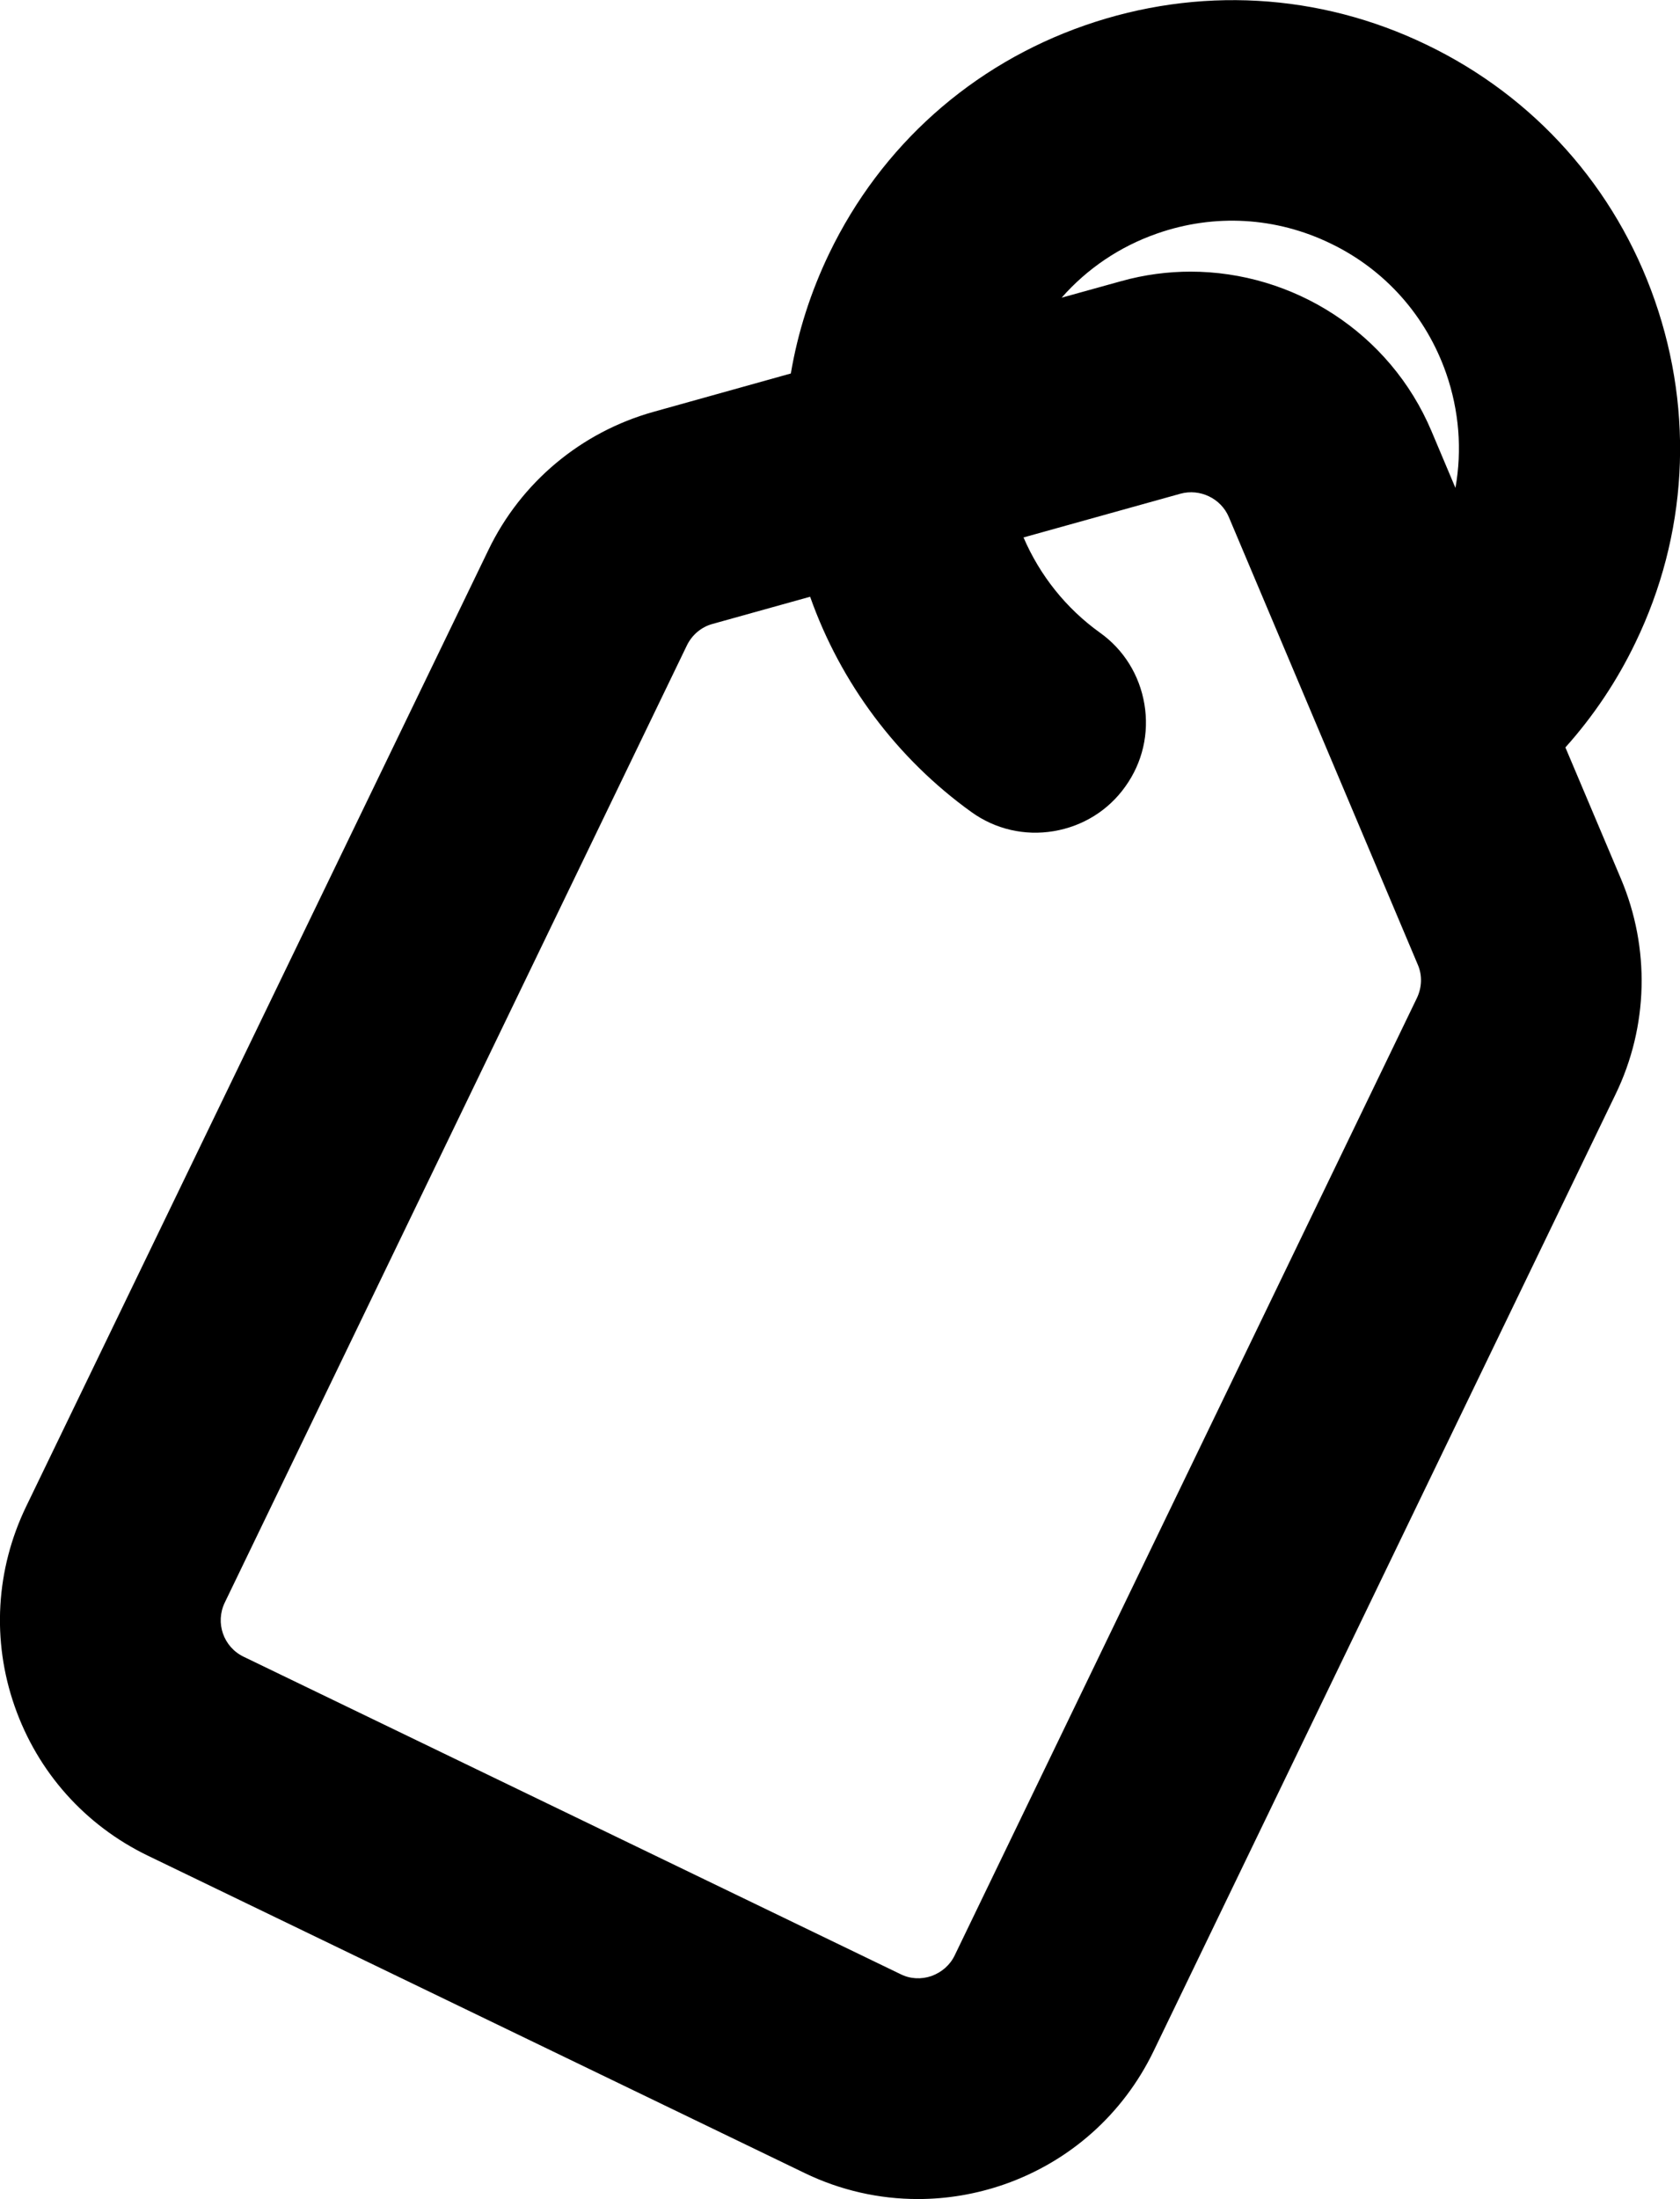
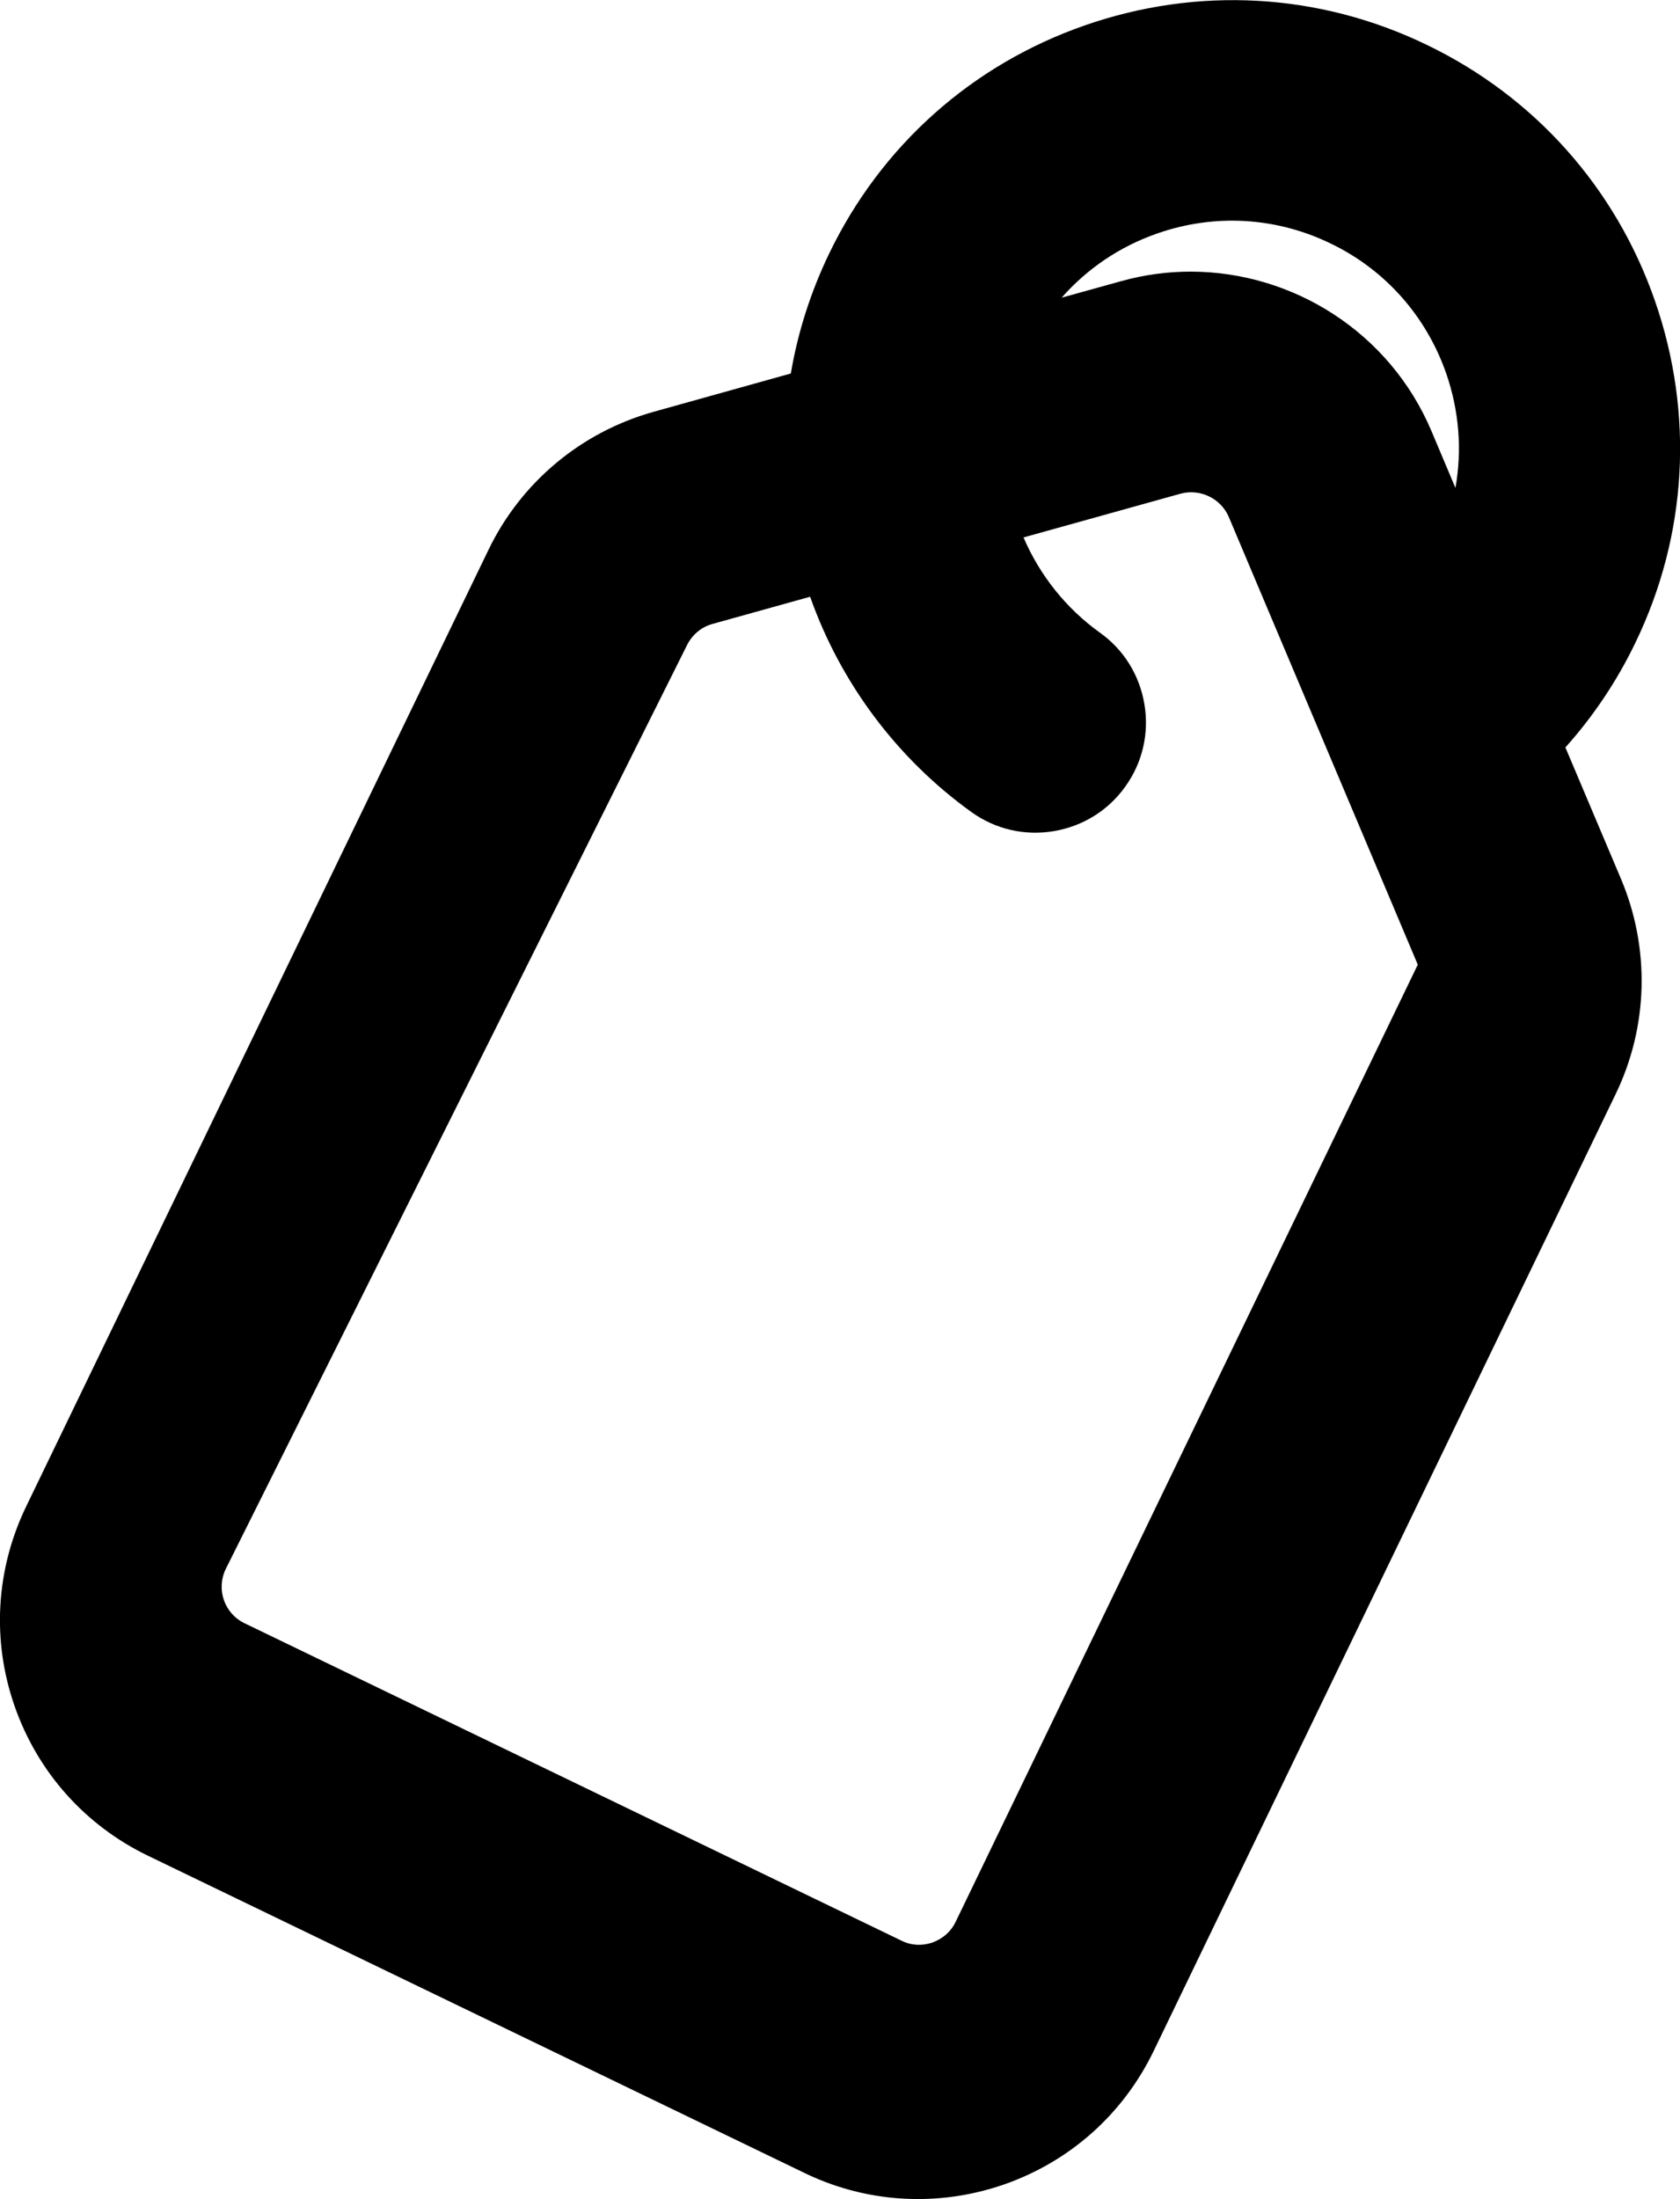
<svg xmlns="http://www.w3.org/2000/svg" id="Capa_2" viewBox="0 0 72.27 94.56">
  <g id="Disseny">
-     <path d="M67.34,32.14c1.21-1.35,2.22-2.86,3.01-4.5,2.24-4.63,2.53-9.85.84-14.71s-5.18-8.77-9.81-11c-4.63-2.24-9.85-2.53-14.71-.84-4.86,1.69-8.77,5.18-11,9.81-.79,1.64-1.35,3.38-1.65,5.16l-5.91,1.65c-3.11.87-5.7,3.03-7.1,5.94L1.12,64.79c-1.3,2.7-1.48,5.75-.49,8.58.99,2.83,3.02,5.11,5.72,6.42l28.26,13.65c1.55.75,3.21,1.12,4.88,1.12,1.25,0,2.5-.21,3.71-.63,2.83-.99,5.11-3.02,6.42-5.72l19.88-41.16c1.41-2.91,1.49-6.28.23-9.26l-2.39-5.65ZM45.33,35.74c1.25-.21,2.35-.89,3.08-1.92.74-1.03,1.03-2.29.82-3.54-.21-1.25-.89-2.35-1.92-3.08-1.45-1.04-2.58-2.46-3.28-4.09l6.75-1.88c.84-.23,1.74.2,2.08,1l8.13,19.25c.2.46.18.98-.04,1.44l-19.88,41.16c-.2.42-.56.73-1,.89-.44.15-.91.13-1.33-.08l-28.26-13.65c-.87-.42-1.23-1.46-.81-2.33L29.55,27.75c.22-.45.62-.79,1.1-.92l4.2-1.17c1.31,3.71,3.74,6.96,6.94,9.26,1.03.74,2.29,1.03,3.54.82ZM51.23,11.68c-.99,0-2,.13-3,.41l-2.56.71c1.1-1.25,2.5-2.2,4.11-2.76,2.46-.86,5.11-.71,7.46.43,2.35,1.13,4.11,3.12,4.97,5.58.56,1.61.69,3.3.4,4.93l-1.03-2.44c-1.79-4.24-5.95-6.86-10.37-6.86Z" />
+     <path d="M67.34,32.14c1.21-1.35,2.22-2.86,3.01-4.5,2.24-4.63,2.53-9.85.84-14.71s-5.18-8.77-9.81-11c-4.63-2.24-9.85-2.53-14.71-.84-4.86,1.69-8.77,5.18-11,9.81-.79,1.64-1.35,3.38-1.65,5.16l-5.91,1.65c-3.11.87-5.7,3.03-7.1,5.94L1.12,64.79c-1.3,2.7-1.48,5.75-.49,8.58.99,2.83,3.02,5.11,5.72,6.42l28.26,13.65c1.55.75,3.21,1.12,4.88,1.12,1.25,0,2.5-.21,3.71-.63,2.83-.99,5.11-3.02,6.42-5.72l19.88-41.16c1.41-2.91,1.49-6.28.23-9.26l-2.39-5.65ZM45.33,35.74c1.25-.21,2.35-.89,3.08-1.92.74-1.03,1.03-2.29.82-3.54-.21-1.25-.89-2.35-1.92-3.08-1.45-1.04-2.58-2.46-3.28-4.09l6.75-1.88c.84-.23,1.74.2,2.08,1l8.13,19.25l-19.88,41.16c-.2.42-.56.73-1,.89-.44.15-.91.13-1.33-.08l-28.26-13.65c-.87-.42-1.23-1.46-.81-2.33L29.55,27.75c.22-.45.62-.79,1.1-.92l4.2-1.17c1.31,3.71,3.74,6.96,6.94,9.26,1.03.74,2.29,1.03,3.54.82ZM51.23,11.68c-.99,0-2,.13-3,.41l-2.56.71c1.1-1.25,2.5-2.2,4.11-2.76,2.46-.86,5.11-.71,7.46.43,2.35,1.13,4.11,3.12,4.97,5.58.56,1.61.69,3.3.4,4.93l-1.03-2.44c-1.79-4.24-5.95-6.86-10.37-6.86Z" />
  </g>
</svg>